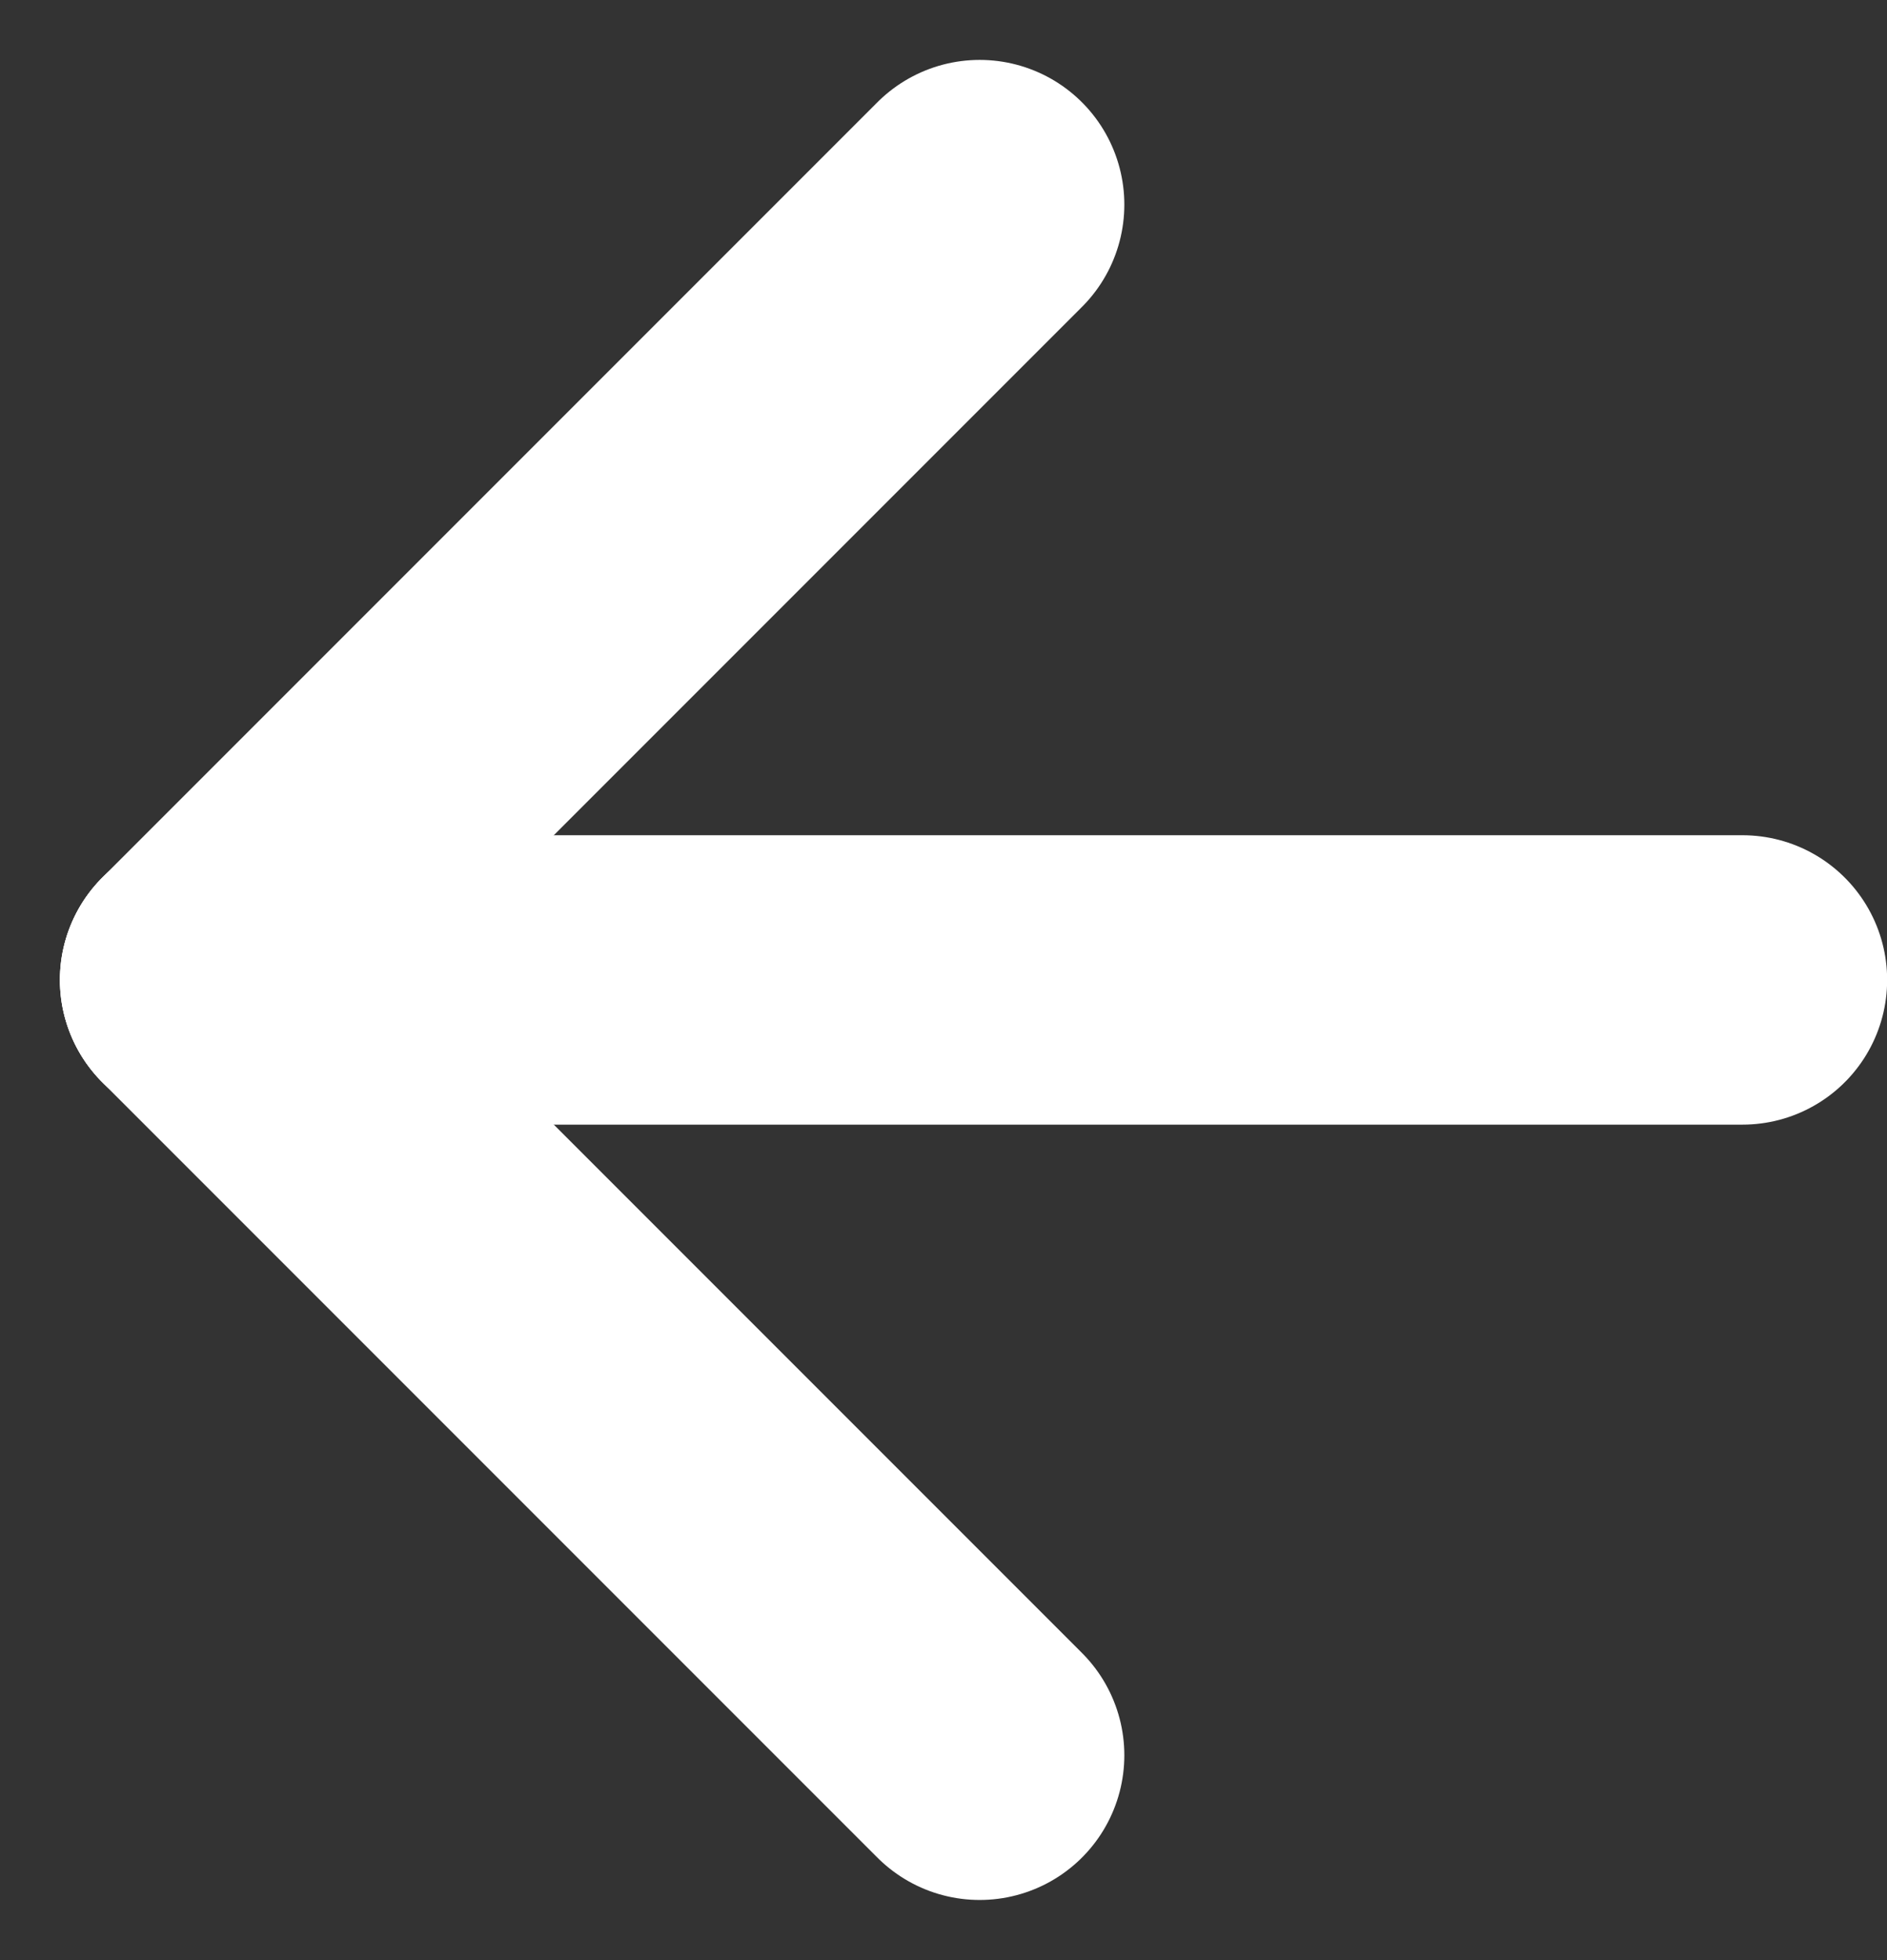
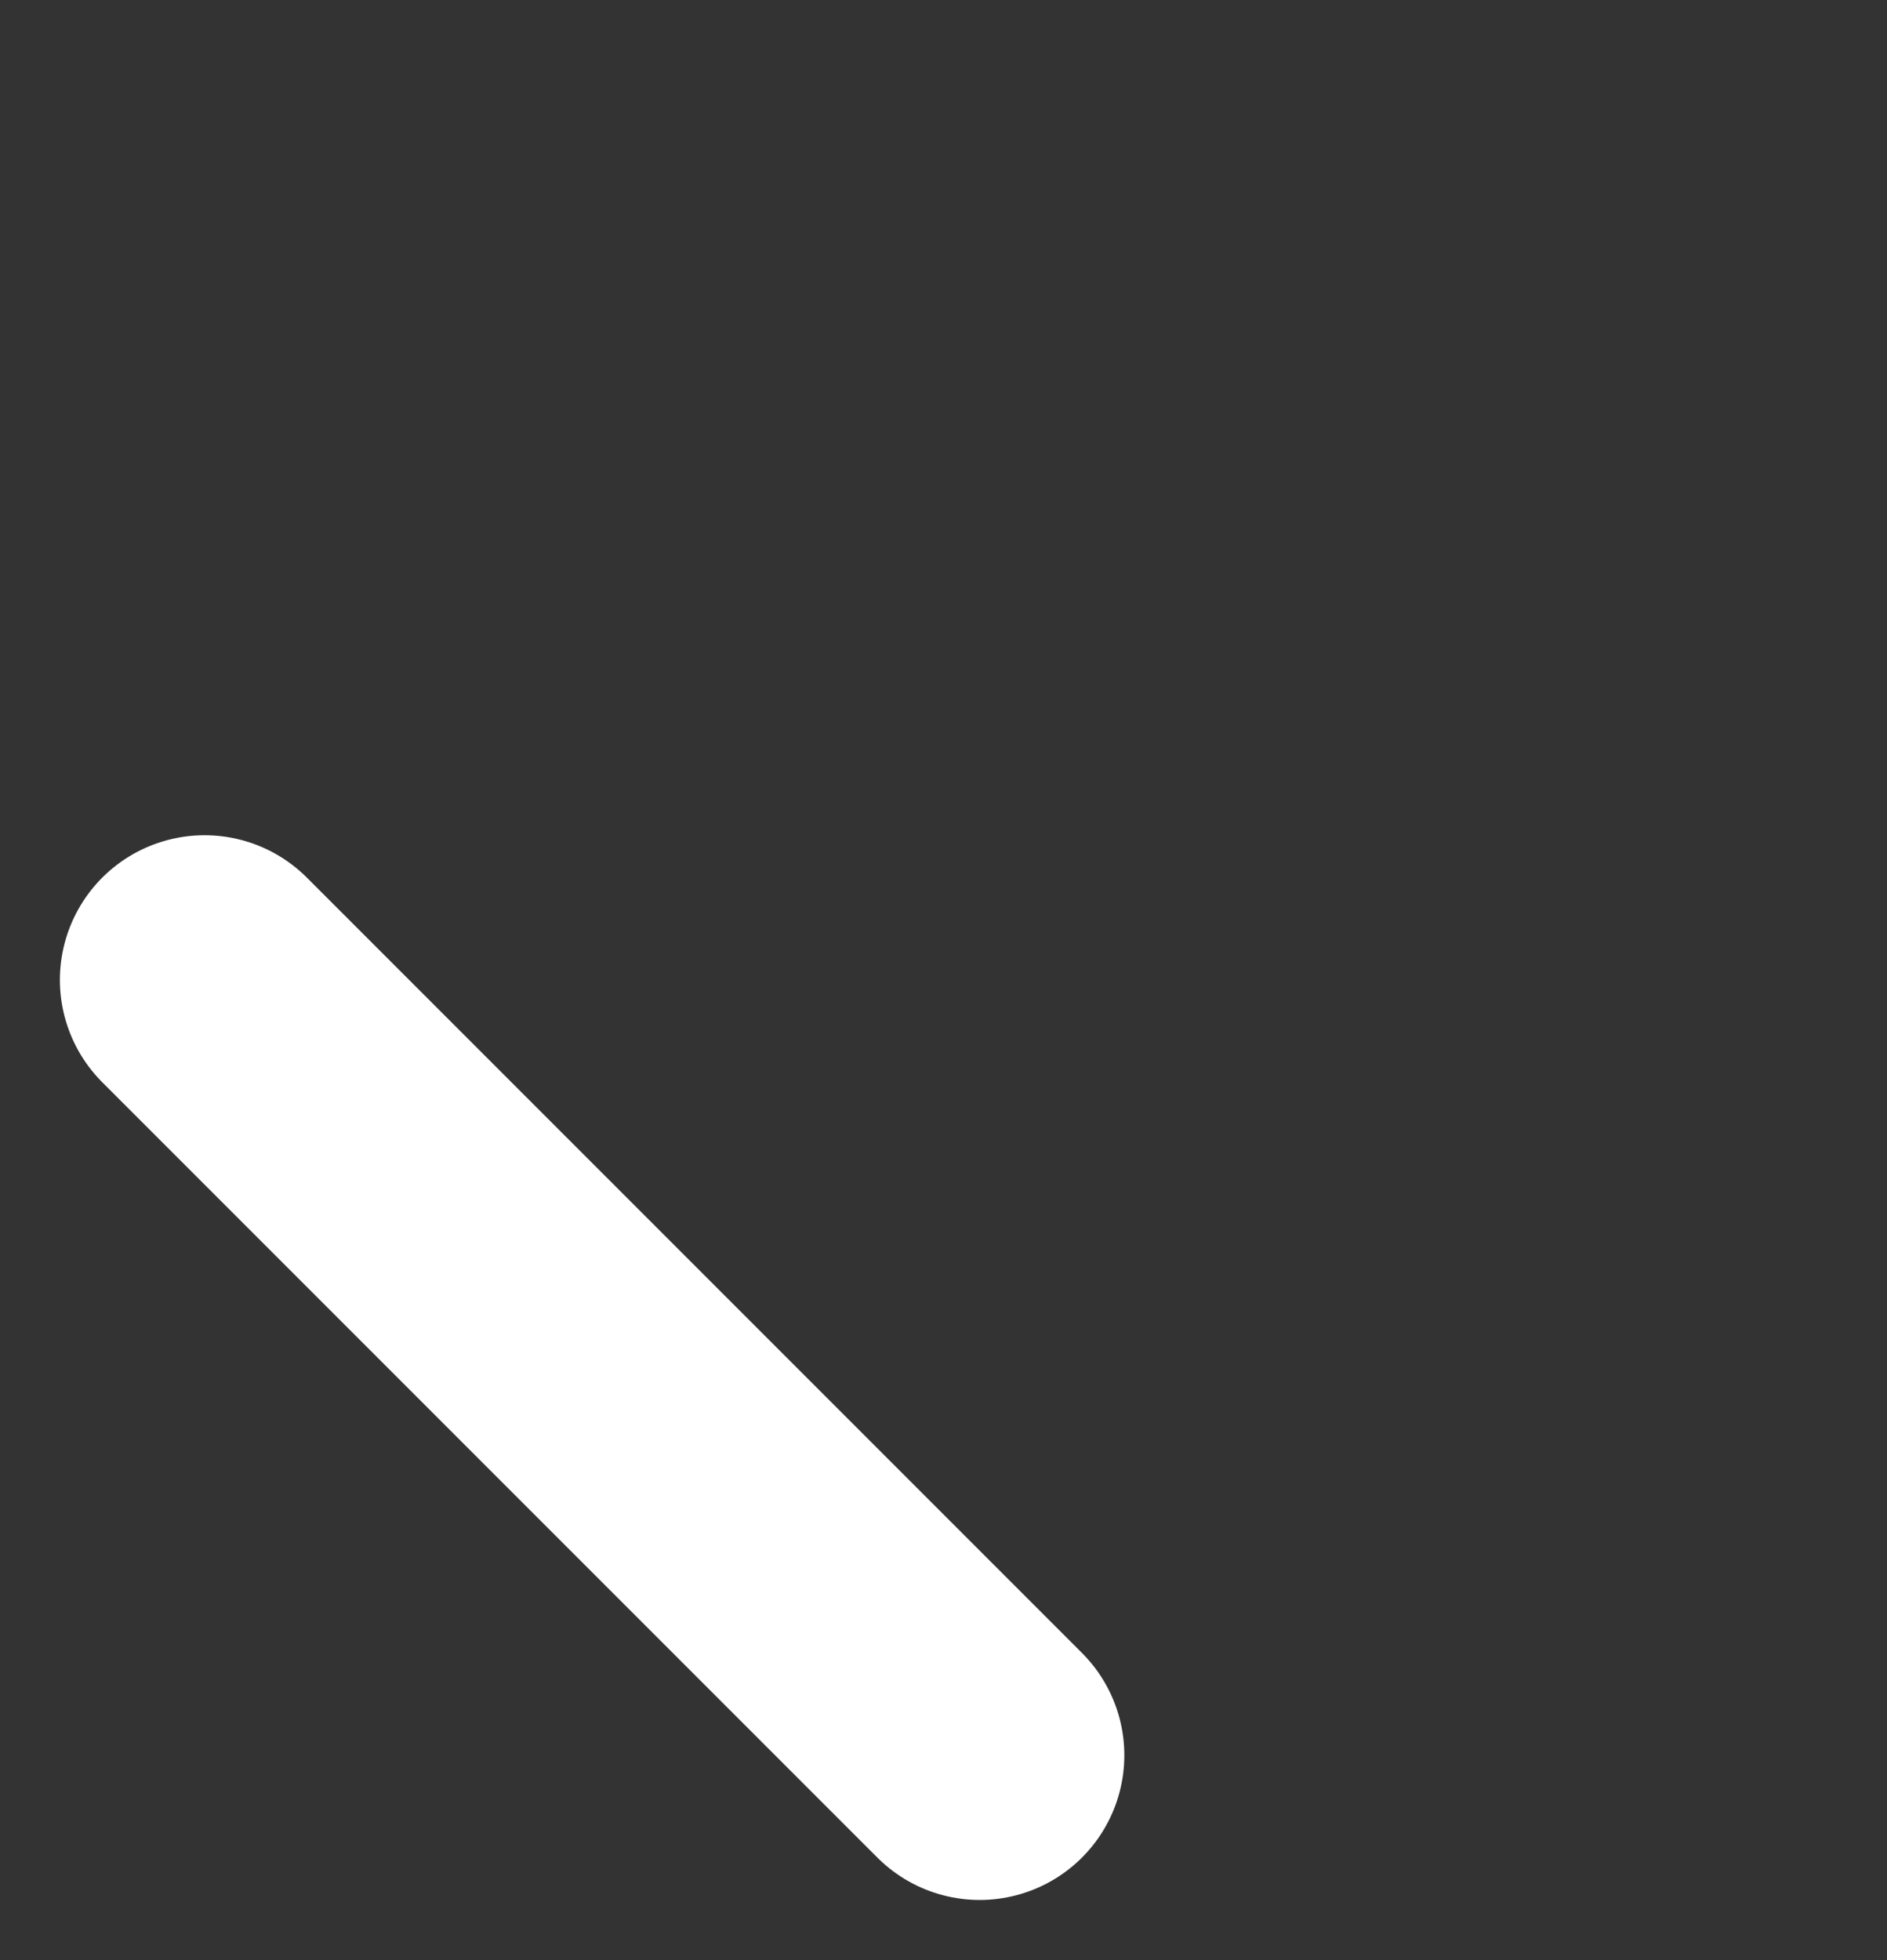
<svg xmlns="http://www.w3.org/2000/svg" width="13.044" height="13.545" viewBox="0 0 13.044 13.545">
  <rect x="0" y="0" width="13.044" height="13.545" fill="#333333" stroke="none" />
  <g id="Group_15909" data-name="Group 15909" transform="translate(-615.283 -7488.768)">
-     <line id="Line_825" data-name="Line 825" x1="10.63" transform="translate(616.698 7495.54)" fill="none" stroke="#fff" stroke-linecap="round" stroke-width="2" />
-     <line id="Line_827" data-name="Line 827" x1="5.358" y2="5.358" transform="translate(616.697 7490.182)" fill="none" stroke="#fff" stroke-linecap="round" stroke-width="2" />
    <line id="Line_829" data-name="Line 829" x1="5.358" y1="5.358" transform="translate(616.697 7495.54)" fill="none" stroke="#fff" stroke-linecap="round" stroke-width="2" />
  </g>
</svg>